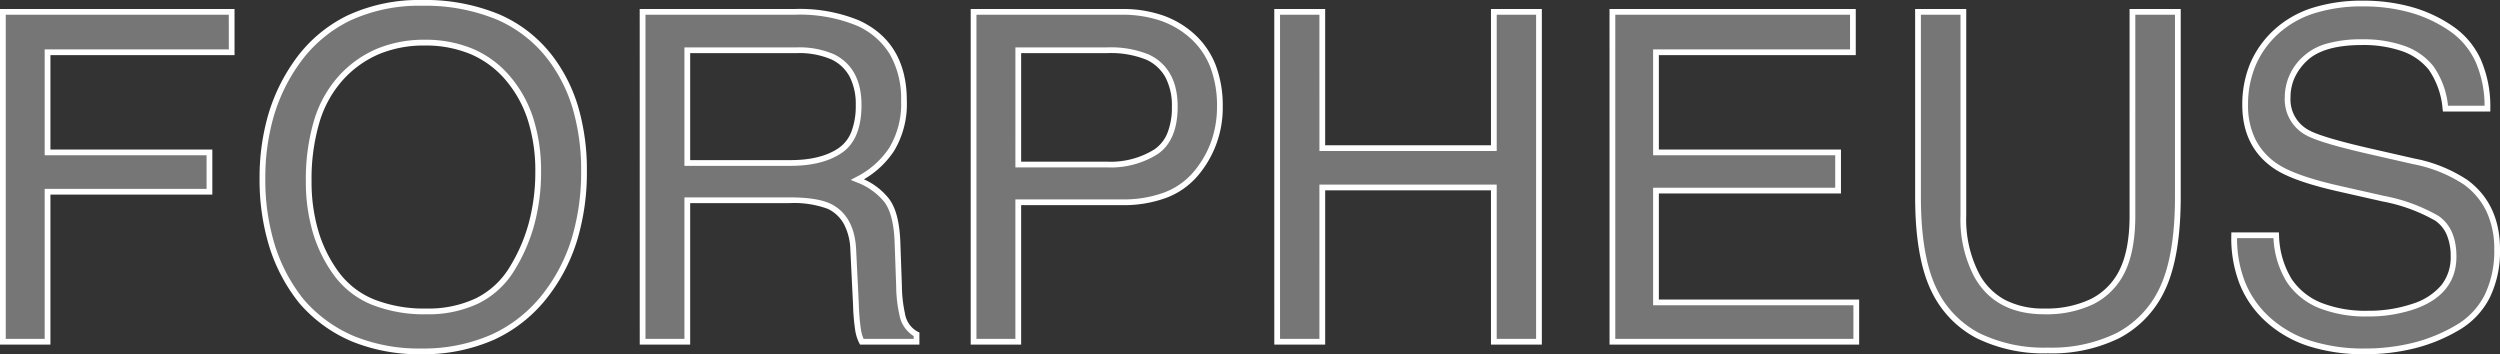
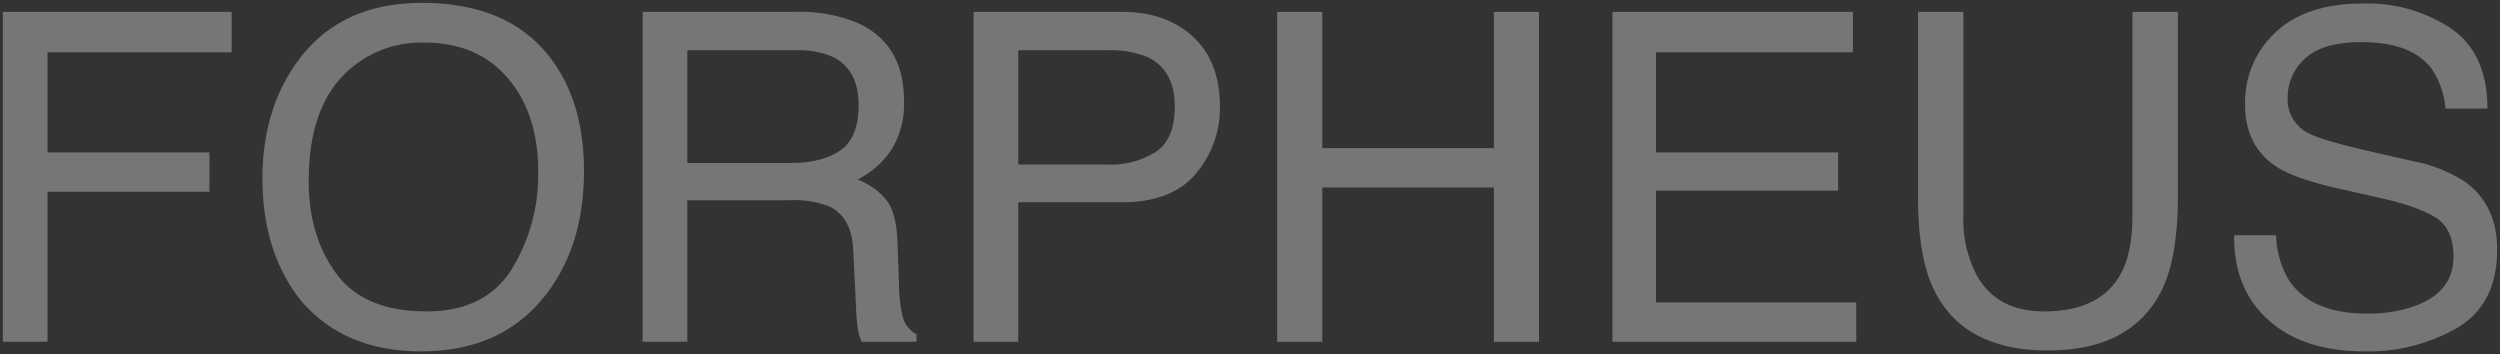
<svg xmlns="http://www.w3.org/2000/svg" width="434.906" height="61.625">
  <rect width="100%" height="100%" fill="#333333" stroke="none" />
  <path d="M.5 2.062h39.8v7.031H8.273v17.422h28.164v6.836H8.273v26.094H.5zM73.391.5q15.2 0 22.5 9.766 5.7 7.617 5.7 19.492 0 12.852-6.523 21.367-7.656 10-21.836 10-13.242 0-20.82-8.75-6.756-8.438-6.756-21.33 0-11.641 5.781-19.922Q58.864.5 73.391.5zm.781 53.672q10.273 0 14.863-7.363a31.341 31.341 0 004.59-16.934q0-10.117-5.293-16.289T73.864 7.414a18.847 18.847 0 00-14.531 6.113q-5.63 6.118-5.63 18.027 0 9.531 4.824 16.074t15.645 6.544zm63.359-25.82q5.469 0 8.652-2.187t3.184-7.891q0-6.133-4.453-8.359a14.553 14.553 0 00-6.367-1.172h-18.983v19.609zm-25.742-26.29h26.563a26.491 26.491 0 0110.82 1.914q8.086 3.672 8.086 13.555a15.243 15.243 0 01-2.129 8.438 15.383 15.383 0 01-5.957 5.273 11.738 11.738 0 015.059 3.594q1.7 2.227 1.895 7.227l.273 7.7a23.656 23.656 0 00.547 4.883 4.8 4.8 0 002.5 3.516v1.283h-9.532a7.169 7.169 0 01-.625-1.914 36.74 36.74 0 01-.391-4.531l-.469-9.57q-.273-5.625-4.18-7.539a17.288 17.288 0 00-6.992-1.055h-17.693v24.609h-7.773zm57.578 0h25.82q7.656 0 12.344 4.316t4.688 12.129a17.634 17.634 0 01-4.18 11.7q-4.18 4.98-12.852 4.98h-18.046v24.258h-7.777zm35 16.484q0-6.328-4.687-8.594a16.925 16.925 0 00-7.07-1.211h-15.469v19.884h15.469a14.784 14.784 0 008.5-2.227q3.254-2.226 3.254-7.853zM222.18 2.062h7.852v23.711h29.844V2.062h7.852v57.383h-7.852V32.609h-29.845v26.836h-7.852zm58.32 0h41.836v7.031h-34.258v17.422h31.68v6.641h-31.68v19.453h34.844v6.836H280.5zm61.055 0v35.469a20.865 20.865 0 002.344 10.391q3.477 6.25 11.719 6.25 9.883 0 13.438-6.758 1.908-3.669 1.908-9.883V2.062h7.9v32.227q0 10.586-2.852 16.289-5.239 10.39-19.77 10.39t-19.726-10.39q-2.852-5.703-2.852-16.289V2.062zm54.409 38.867a15.682 15.682 0 002.3 7.93q3.867 5.7 13.633 5.7a24.131 24.131 0 007.969-1.25q6.953-2.422 6.953-8.672 0-4.687-2.93-6.68-2.969-1.953-9.3-3.4l-7.773-1.758q-7.617-1.719-10.781-3.789-5.469-3.594-5.469-10.742a16.542 16.542 0 015.352-12.7Q401.27.607 411.074.607a26.324 26.324 0 0115.332 4.355q6.309 4.355 6.309 13.926h-7.3a14.378 14.378 0 00-2.5-7.07q-3.555-4.492-12.07-4.492-6.875 0-9.883 2.891a9.047 9.047 0 00-2.998 6.728 6.561 6.561 0 003.516 6.172q2.3 1.25 10.43 3.125l8.047 1.836a24.655 24.655 0 018.984 3.633q5.469 4.023 5.469 11.68 0 9.531-6.934 13.633a31.052 31.052 0 01-16.112 4.101q-10.7 0-16.758-5.469-6.059-5.43-5.942-14.727z" fill="rgba(255,255,255,0.33)" />
-   <path d="M73.391 0a33.657 33.657 0 0113.422 2.483 23.247 23.247 0 019.479 7.483 27.6 27.6 0 014.357 8.841 39.1 39.1 0 011.446 10.951 40.854 40.854 0 01-1.653 11.914 30.717 30.717 0 01-4.978 9.757 24.967 24.967 0 01-9.473 7.65 30.471 30.471 0 01-12.757 2.546 30.912 30.912 0 01-12.02-2.227 24.752 24.752 0 01-9.178-6.7l-.012-.015a29.9 29.9 0 01-5.155-9.712 39.524 39.524 0 01-1.713-11.926 39.3 39.3 0 011.465-10.94 31.463 31.463 0 014.406-9.268 24.346 24.346 0 019.391-8.133A29.579 29.579 0 0173.391 0zm-.157 60.625a29.483 29.483 0 0012.341-2.455 23.977 23.977 0 009.1-7.349 29.721 29.721 0 004.811-9.442 39.86 39.86 0 001.609-11.622 38.1 38.1 0 00-1.406-10.67 26.609 26.609 0 00-4.2-8.522A22.259 22.259 0 0086.413 3.4 32.671 32.671 0 0073.389 1a28.592 28.592 0 00-12.535 2.606 23.357 23.357 0 00-9.007 7.8 30.462 30.462 0 00-4.266 8.974 38.3 38.3 0 00-1.425 10.665 38.53 38.53 0 001.666 11.626 28.908 28.908 0 004.977 9.384 23.761 23.761 0 008.8 6.421 29.922 29.922 0 0011.635 2.149zM411.086.117a31.086 31.086 0 018.478 1.108 24.116 24.116 0 017.135 3.336 14.106 14.106 0 014.9 5.864 20.486 20.486 0 011.622 8.473v.5h-8.245l-.056-.437a13.969 13.969 0 00-2.4-6.826 10.27 10.27 0 00-4.575-3.207 20.521 20.521 0 00-7.1-1.092c-4.428 0-7.637.926-9.536 2.751a9.577 9.577 0 00-2.146 2.969 8.237 8.237 0 00-.699 3.389 6.045 6.045 0 003.256 5.733c1.491.808 4.957 1.843 10.3 3.076l8.046 1.836a25.251 25.251 0 019.168 3.716c3.766 2.771 5.674 6.836 5.674 12.084a18.417 18.417 0 01-1.788 8.4 13.793 13.793 0 01-5.391 5.663 29.022 29.022 0 01-7.626 3.13 35.5 35.5 0 01-8.739 1.042 31.348 31.348 0 01-9.7-1.392 20.342 20.342 0 01-7.4-4.206 17.648 17.648 0 01-4.638-6.582 21.976 21.976 0 01-1.462-8.523l.006-.494h8.271l.026.472a15.27 15.27 0 002.221 7.68 11.317 11.317 0 005.119 4.093 21.09 21.09 0 008.1 1.387 23.747 23.747 0 007.8-1.222 10.767 10.767 0 004.989-3.219 7.743 7.743 0 001.628-4.98 9.511 9.511 0 00-.69-3.813 5.664 5.664 0 00-2.016-2.45 29.274 29.274 0 00-9.132-3.328l-7.772-1.758c-5.113-1.154-8.8-2.452-10.945-3.858-3.779-2.483-5.695-6.238-5.695-11.161a18.531 18.531 0 011.377-7.235 16.864 16.864 0 014.134-5.827 17.834 17.834 0 016.649-3.829 28.546 28.546 0 018.852-1.263zm21.136 18.281a19.129 19.129 0 00-1.528-7.56 13.121 13.121 0 00-4.56-5.454 23.12 23.12 0 00-6.84-3.2 30.088 30.088 0 00-8.208-1.07 27.556 27.556 0 00-8.536 1.215 16.843 16.843 0 00-6.281 3.612 15.871 15.871 0 00-3.893 5.482 17.54 17.54 0 00-1.3 6.847 13.191 13.191 0 001.313 6.033 11.229 11.229 0 003.931 4.291c2.048 1.34 5.621 2.592 10.617 3.719l7.774 1.758a30.183 30.183 0 019.461 3.468h.006c2.089 1.421 3.149 3.807 3.149 7.093 0 4.383-2.452 7.46-7.289 9.144a24.74 24.74 0 01-8.133 1.278 22.069 22.069 0 01-8.484-1.465 12.3 12.3 0 01-5.563-4.458 15.9 15.9 0 01-2.359-7.71h-6.335a20.7 20.7 0 001.391 7.643 16.658 16.658 0 004.382 6.211 19.352 19.352 0 007.038 4 30.357 30.357 0 009.389 1.35 34.5 34.5 0 008.49-1.01 28.025 28.025 0 007.364-3.022 12.809 12.809 0 005.009-5.255 17.436 17.436 0 001.679-7.947 15.329 15.329 0 00-1.32-6.536 12.372 12.372 0 00-3.945-4.741 24.3 24.3 0 00-8.8-3.548l-8.047-1.836c-5.513-1.272-8.966-2.31-10.557-3.173a7.057 7.057 0 01-3.773-6.612 9.568 9.568 0 013.161-7.079 9.983 9.983 0 014.181-2.287 21.8 21.8 0 016.049-.743 21.5 21.5 0 017.45 1.154 11.257 11.257 0 015.013 3.527 14.511 14.511 0 012.545 6.881zM0 1.562h40.8v8.031H8.773v16.422h28.164v7.836H8.773v26.094H0zm39.8 1H1v56.383h6.773V32.851h28.164v-5.836H7.773V8.593h32.032zm71.484-1h27.063a27.1 27.1 0 0111.025 1.958c5.562 2.526 8.381 7.239 8.381 14.011a15.8 15.8 0 01-2.209 8.71 15.649 15.649 0 01-5.254 4.95 11.624 11.624 0 014.333 3.342c1.208 1.583 1.861 4.039 2 7.51l.273 7.7a23.329 23.329 0 00.53 4.771v.005a4.361 4.361 0 002.215 3.182l.3.131v2.113h-10.329l-.141-.267a7.689 7.689 0 01-.673-2.049 36.683 36.683 0 01-.4-4.606l-.469-9.569a10.245 10.245 0 00-1.12-4.479 6.273 6.273 0 00-2.775-2.63 16.94 16.94 0 00-6.776-1.006h-17.194v24.606h-8.773zm45.18 53.208a23.866 23.866 0 01-.564-4.995l-.273-7.7c-.125-3.211-.728-5.547-1.792-6.941a11.305 11.305 0 00-4.85-3.434l-1-.408.959-.5a14.959 14.959 0 005.768-5.1 14.828 14.828 0 002.048-8.165 15.584 15.584 0 00-1.951-8.074 12.7 12.7 0 00-5.842-5.026 26.129 26.129 0 00-10.614-1.869h-26.064v56.387h6.775V34.336h18.2c3.282 0 5.64.361 7.206 1.1h.006c2.768 1.356 4.268 4.036 4.459 7.964l.469 9.57a36.622 36.622 0 00.382 4.458 7.483 7.483 0 00.442 1.517h8.717v-.477a5.485 5.485 0 01-2.483-3.7zm12.4-53.208h26.32a21.446 21.446 0 017.079 1.107 16.019 16.019 0 015.6 3.341 14.2 14.2 0 013.643 5.378 19.733 19.733 0 011.206 7.119 18.2 18.2 0 01-4.3 12.021 13.394 13.394 0 01-5.505 3.88 21.433 21.433 0 01-7.729 1.279h-17.537v24.258h-8.777zm26.32 33.125a20.448 20.448 0 007.368-1.211 12.406 12.406 0 005.1-3.591 17.166 17.166 0 003.047-5.262 18.131 18.131 0 001.016-6.116 18.743 18.743 0 00-1.138-6.758 13.2 13.2 0 00-3.388-5 15.024 15.024 0 00-5.256-3.133 20.452 20.452 0 00-6.749-1.051h-25.32v56.38h6.773V34.687zm26.492-33.125h8.852v23.711h28.844V1.562h8.852v58.383h-8.852V33.109h-28.841v26.836h-8.852zm7.852 1h-6.852v56.383h6.852V32.109h30.844v26.836h6.852V2.562h-6.852v23.711h-30.841zm50.469-1h42.836v8.031h-34.255v16.422h31.68v7.641h-31.68v18.453h34.844v7.836H280zm41.836 1H281v56.383h41.422v-5.836h-34.844V32.656h31.68v-5.641h-31.68V8.593h34.258zm11.328-1h8.891v35.969a20.475 20.475 0 002.279 10.144 11.043 11.043 0 004.468 4.493 14.378 14.378 0 006.815 1.5 17.956 17.956 0 008.076-1.636 11.1 11.1 0 004.919-4.854c1.232-2.363 1.857-5.61 1.857-9.65V1.562h8.898v32.727c0 7.1-.977 12.658-2.9 16.513a17.951 17.951 0 01-7.773 8.012 26.615 26.615 0 01-12.44 2.655 26.554 26.554 0 01-12.43-2.655 17.854 17.854 0 01-7.757-8.013c-1.927-3.854-2.9-9.41-2.9-16.513zm7.891 1h-6.888v31.727c0 6.946.942 12.351 2.8 16.065a16.874 16.874 0 007.315 7.574 25.579 25.579 0 0011.964 2.54 25.639 25.639 0 0011.974-2.54 16.968 16.968 0 007.347-7.575c1.856-3.713 2.8-9.118 2.8-16.064V2.562h-6.9v34.969c0 4.2-.663 7.605-1.971 10.114a12.086 12.086 0 01-5.355 5.284 18.931 18.931 0 01-8.525 1.743c-5.664 0-9.754-2.189-12.156-6.507a21.446 21.446 0 01-2.407-10.634zM73.864 6.914a21.334 21.334 0 018.4 1.583 17.483 17.483 0 016.448 4.763 21.275 21.275 0 014.066 7.329 30.1 30.1 0 011.348 9.285 35.006 35.006 0 01-1.162 9.15 30.072 30.072 0 01-3.5 8.049 15.226 15.226 0 01-6.213 5.706 20.328 20.328 0 01-9.074 1.893 24.688 24.688 0 01-9.514-1.674 15.321 15.321 0 01-6.533-5.072 24.23 24.23 0 01-3.695-7.443 31.091 31.091 0 01-1.227-8.928 35.858 35.858 0 011.424-10.61 20.191 20.191 0 014.332-7.757 18.971 18.971 0 016.619-4.707 21.248 21.248 0 018.281-1.567zm.313 46.758a19.346 19.346 0 008.631-1.789 14.24 14.24 0 005.803-5.338 29.073 29.073 0 003.384-7.781 34.007 34.007 0 001.13-8.888 29.1 29.1 0 00-1.3-8.976 20.28 20.28 0 00-3.874-6.987 16.49 16.49 0 00-6.081-4.494 20.346 20.346 0 00-8.012-1.5 20.256 20.256 0 00-7.894 1.484 17.978 17.978 0 00-6.271 4.463 19.2 19.2 0 00-4.109 7.374A34.87 34.87 0 0054.2 31.555a30.094 30.094 0 001.185 8.64 23.233 23.233 0 003.542 7.137 14.334 14.334 0 006.116 4.743 23.7 23.7 0 009.129 1.597zm44.887-45.427h19.484a15.1 15.1 0 016.588 1.223c3.141 1.571 4.732 4.534 4.732 8.808 0 3.959-1.144 6.752-3.4 8.3-2.2 1.51-5.2 2.275-8.935 2.275h-18.469zm18.469 19.609c3.526 0 6.342-.706 8.369-2.1a6.146 6.146 0 002.207-2.841 12.491 12.491 0 00.76-4.637 10.425 10.425 0 00-1.055-4.921 6.983 6.983 0 00-3.122-2.991 14.143 14.143 0 00-6.144-1.119h-18.484v18.609zm39.108-19.609h15.969a17.479 17.479 0 017.283 1.258h.005c3.3 1.594 4.97 4.637 4.97 9.044 0 3.908-1.171 6.688-3.48 8.264a15.334 15.334 0 01-8.778 2.314h-15.969zm22.823 2.159a16.542 16.542 0 00-6.854-1.162h-14.969v18.883h14.969a14.369 14.369 0 008.214-2.139 6.3 6.3 0 002.266-2.855 12.018 12.018 0 00.774-4.586 10.54 10.54 0 00-1.111-5.073 7.233 7.233 0 00-3.289-3.068z" fill="#fff" />
</svg>